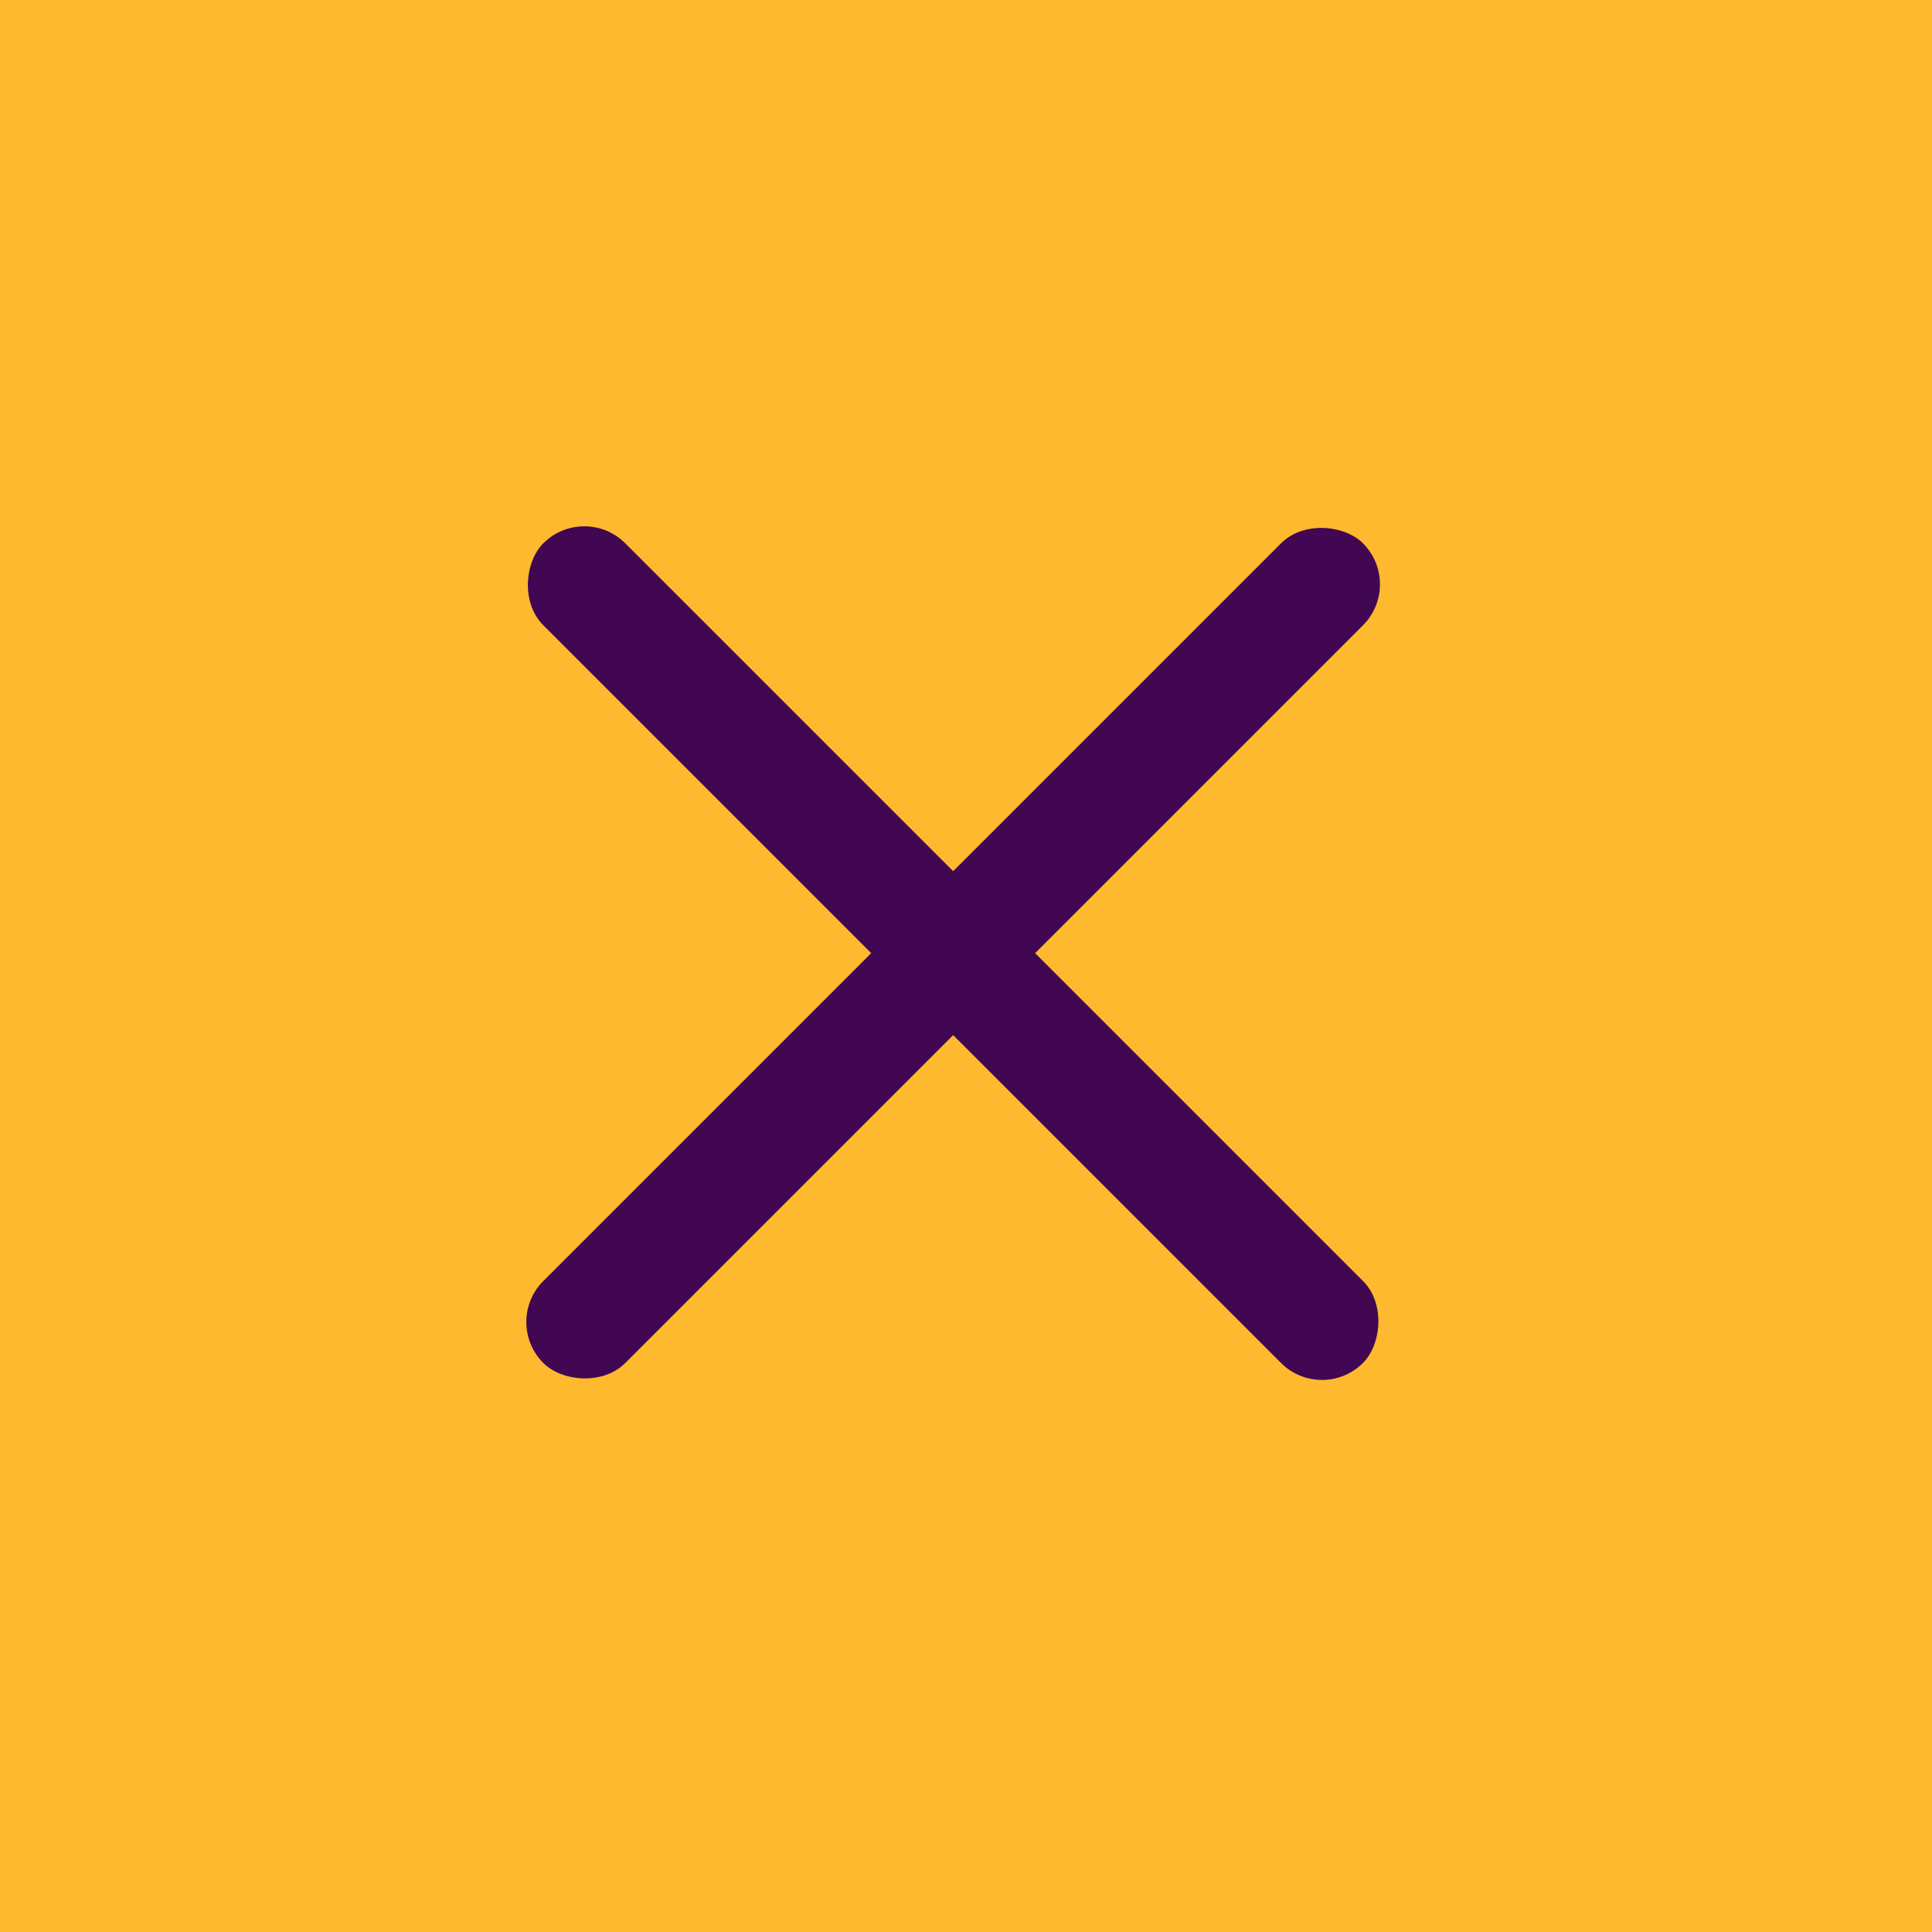
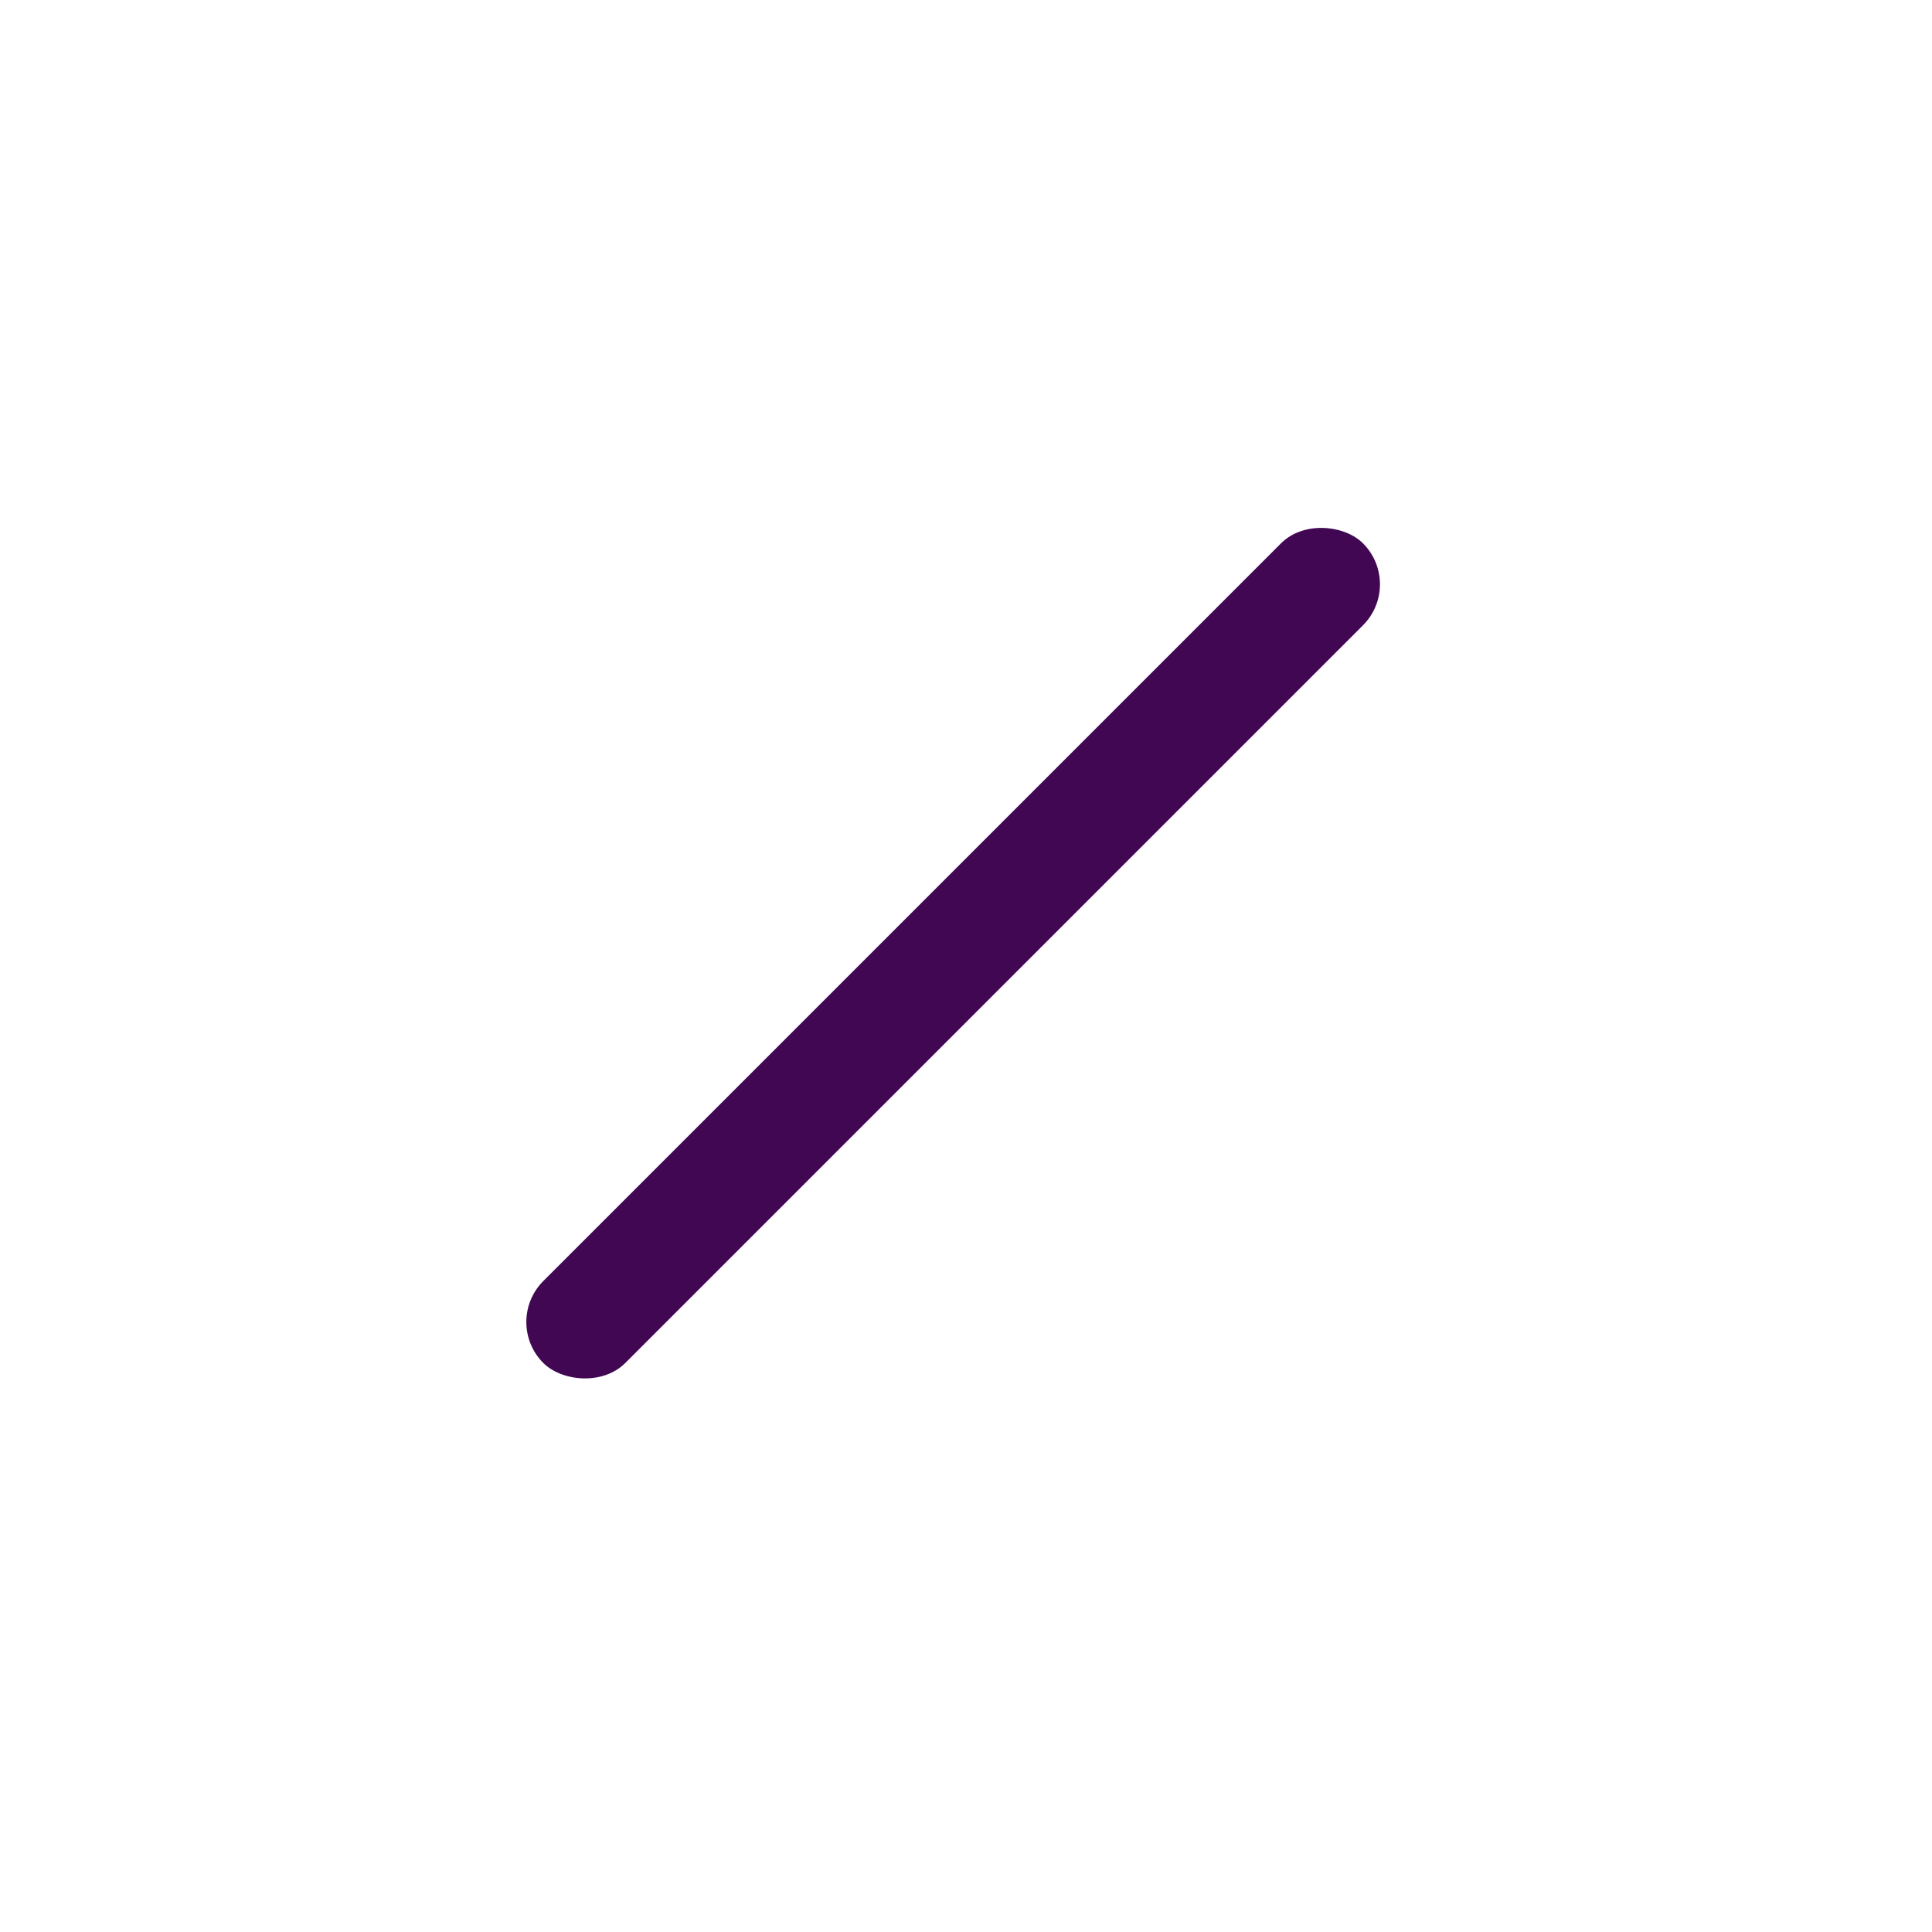
<svg xmlns="http://www.w3.org/2000/svg" width="50" height="50" viewBox="0 0 50 50">
  <g transform="translate(-1472 -183)">
-     <path data-name="사각형 154" transform="translate(1472 183)" style="fill:#ffb92e" d="M0 0h50v50H0z" />
    <rect data-name="사각형 120" width="30" height="3" rx="1.5" transform="rotate(-45 1004.7 -1683.947)" style="fill:#410753" />
-     <rect data-name="사각형 122" width="30" height="3" rx="1.5" transform="rotate(45 506.968 1893.114)" style="fill:#410753" />
  </g>
</svg>